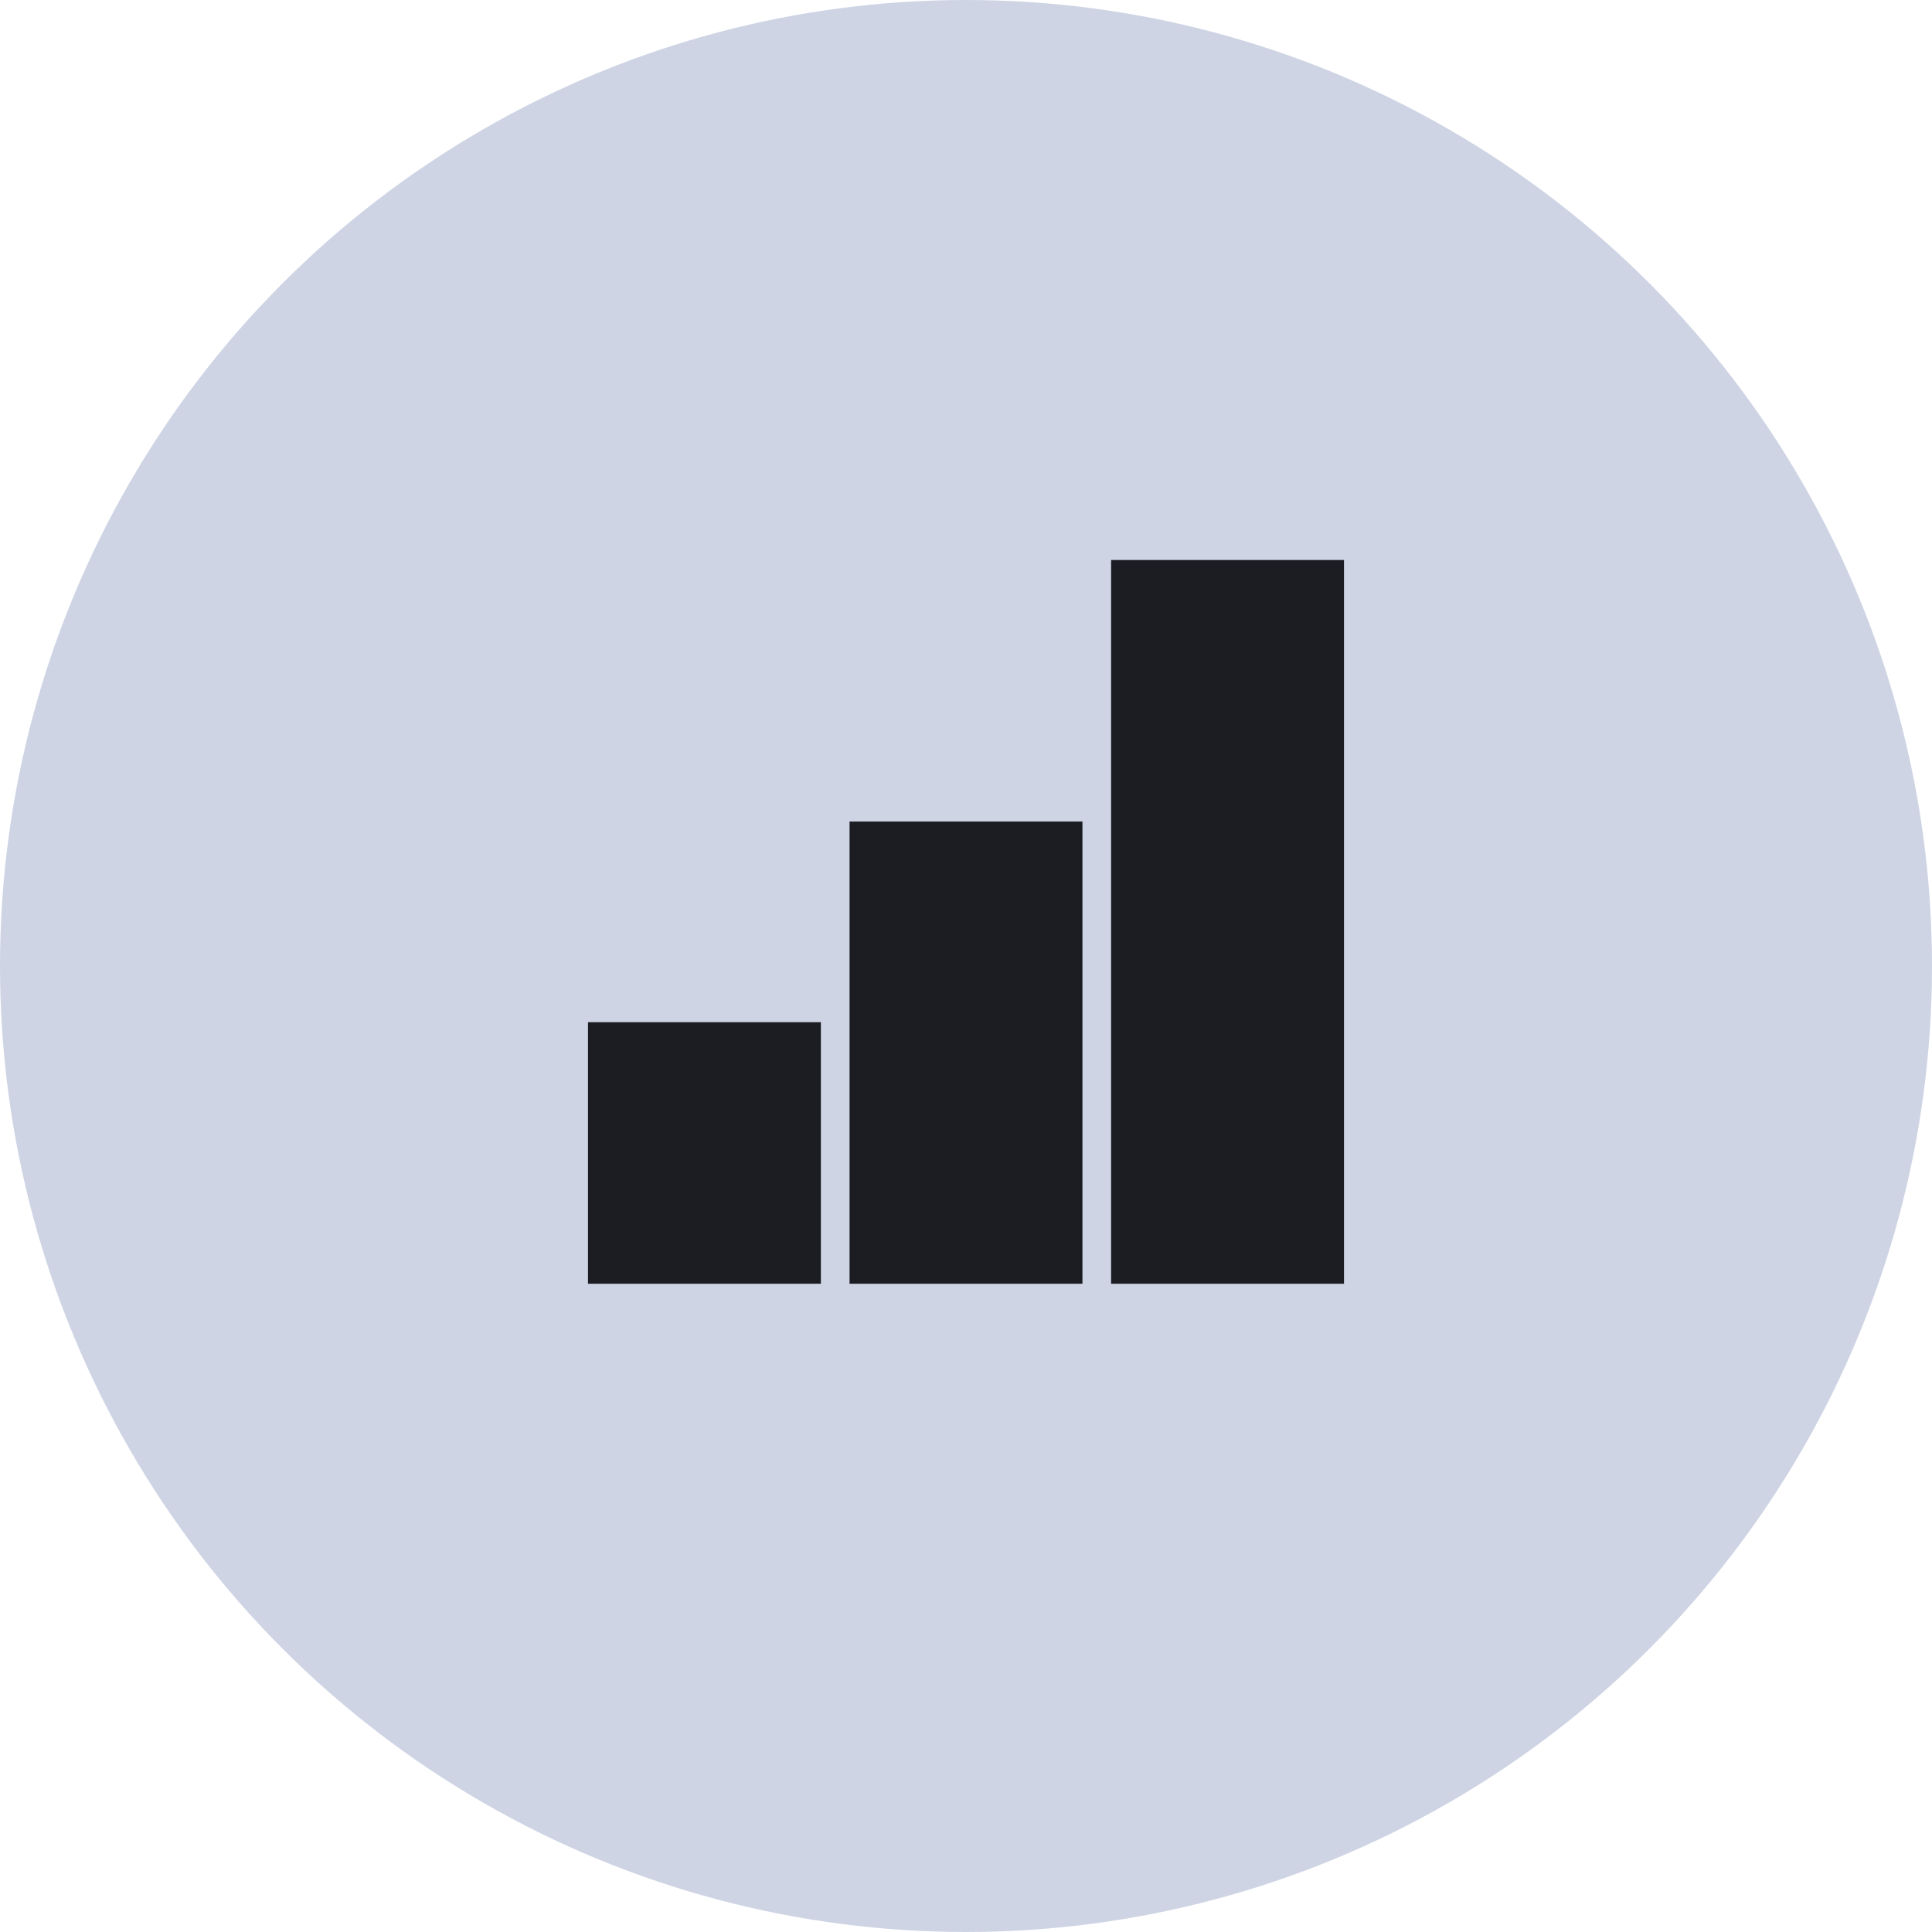
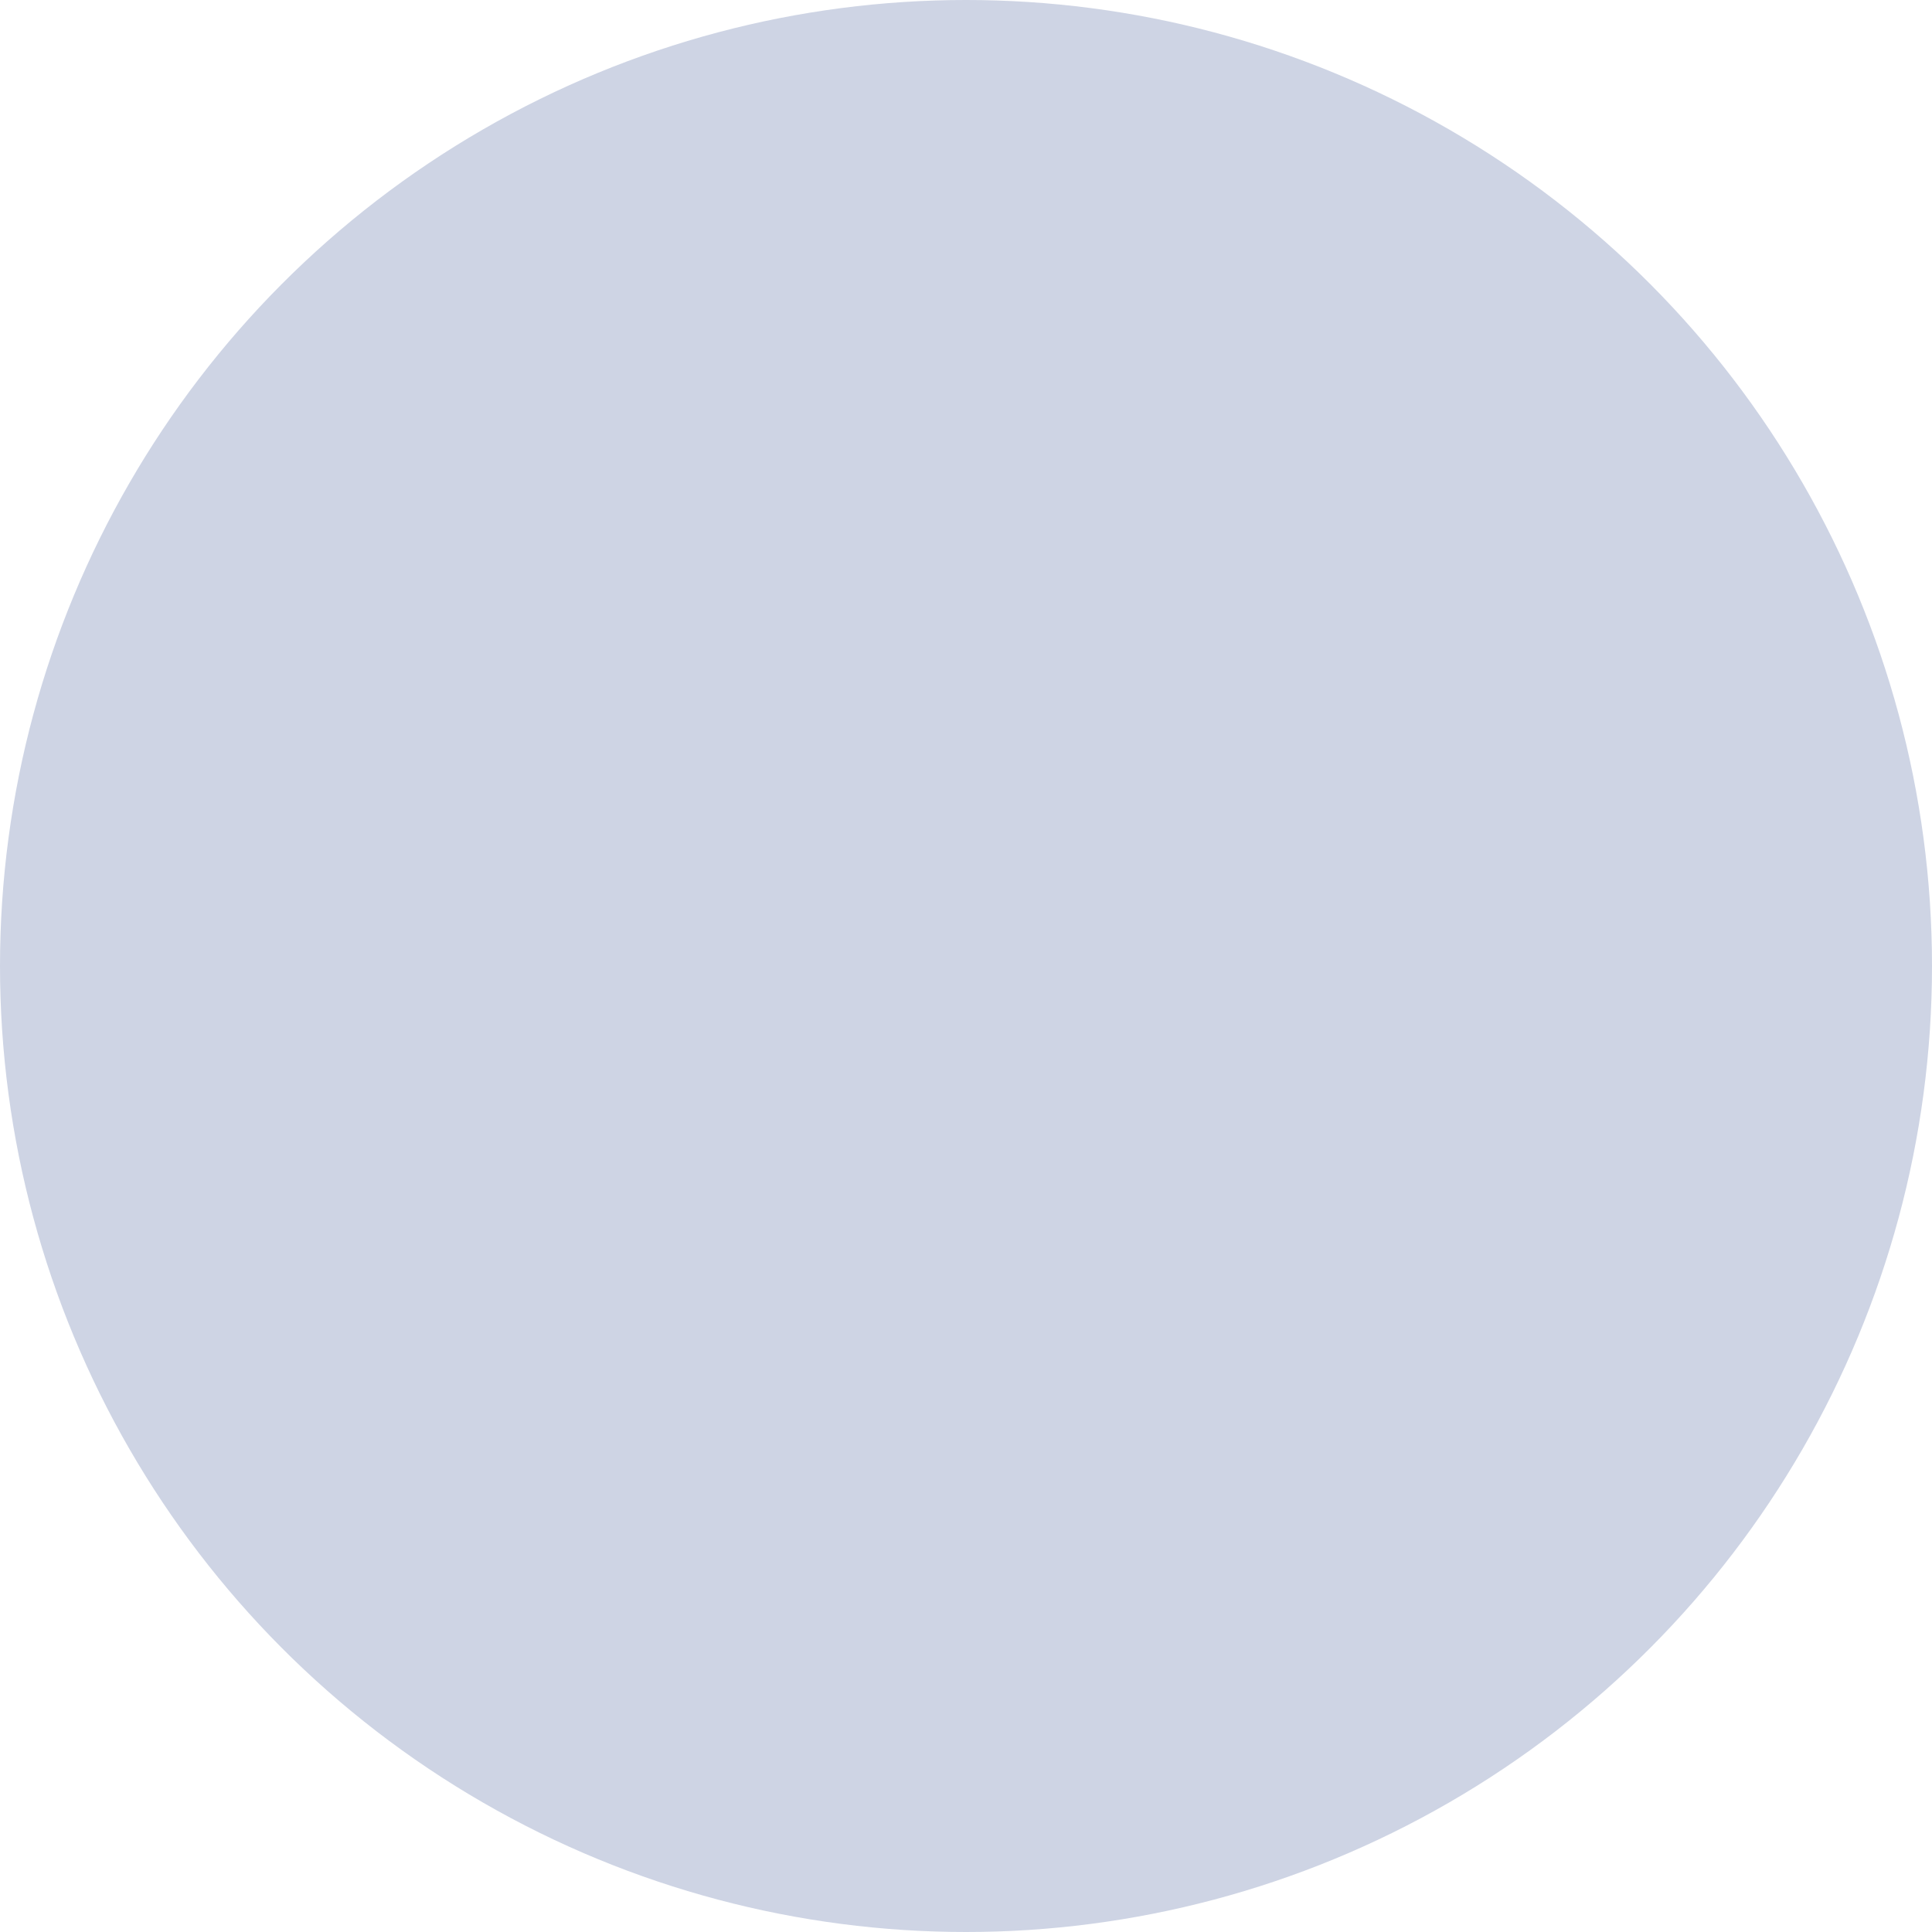
<svg xmlns="http://www.w3.org/2000/svg" width="69" height="69" viewBox="0 0 69 69" fill="none">
  <circle cx="34.5" cy="34.5" r="34.5" fill="#CED4E4" />
-   <path fill-rule="evenodd" clip-rule="evenodd" d="M30.341 37.595V45.848H34.5H38.659V37.595V29.341H34.5H30.341V37.595Z" fill="#1B1D23" />
-   <path d="M21 45.848V41.178V36.507H25.159H29.317V41.178V45.848H25.159H21Z" fill="#1B1D23" />
-   <rect x="39.682" y="20" width="8.318" height="25.848" fill="#1B1D23" />
</svg>